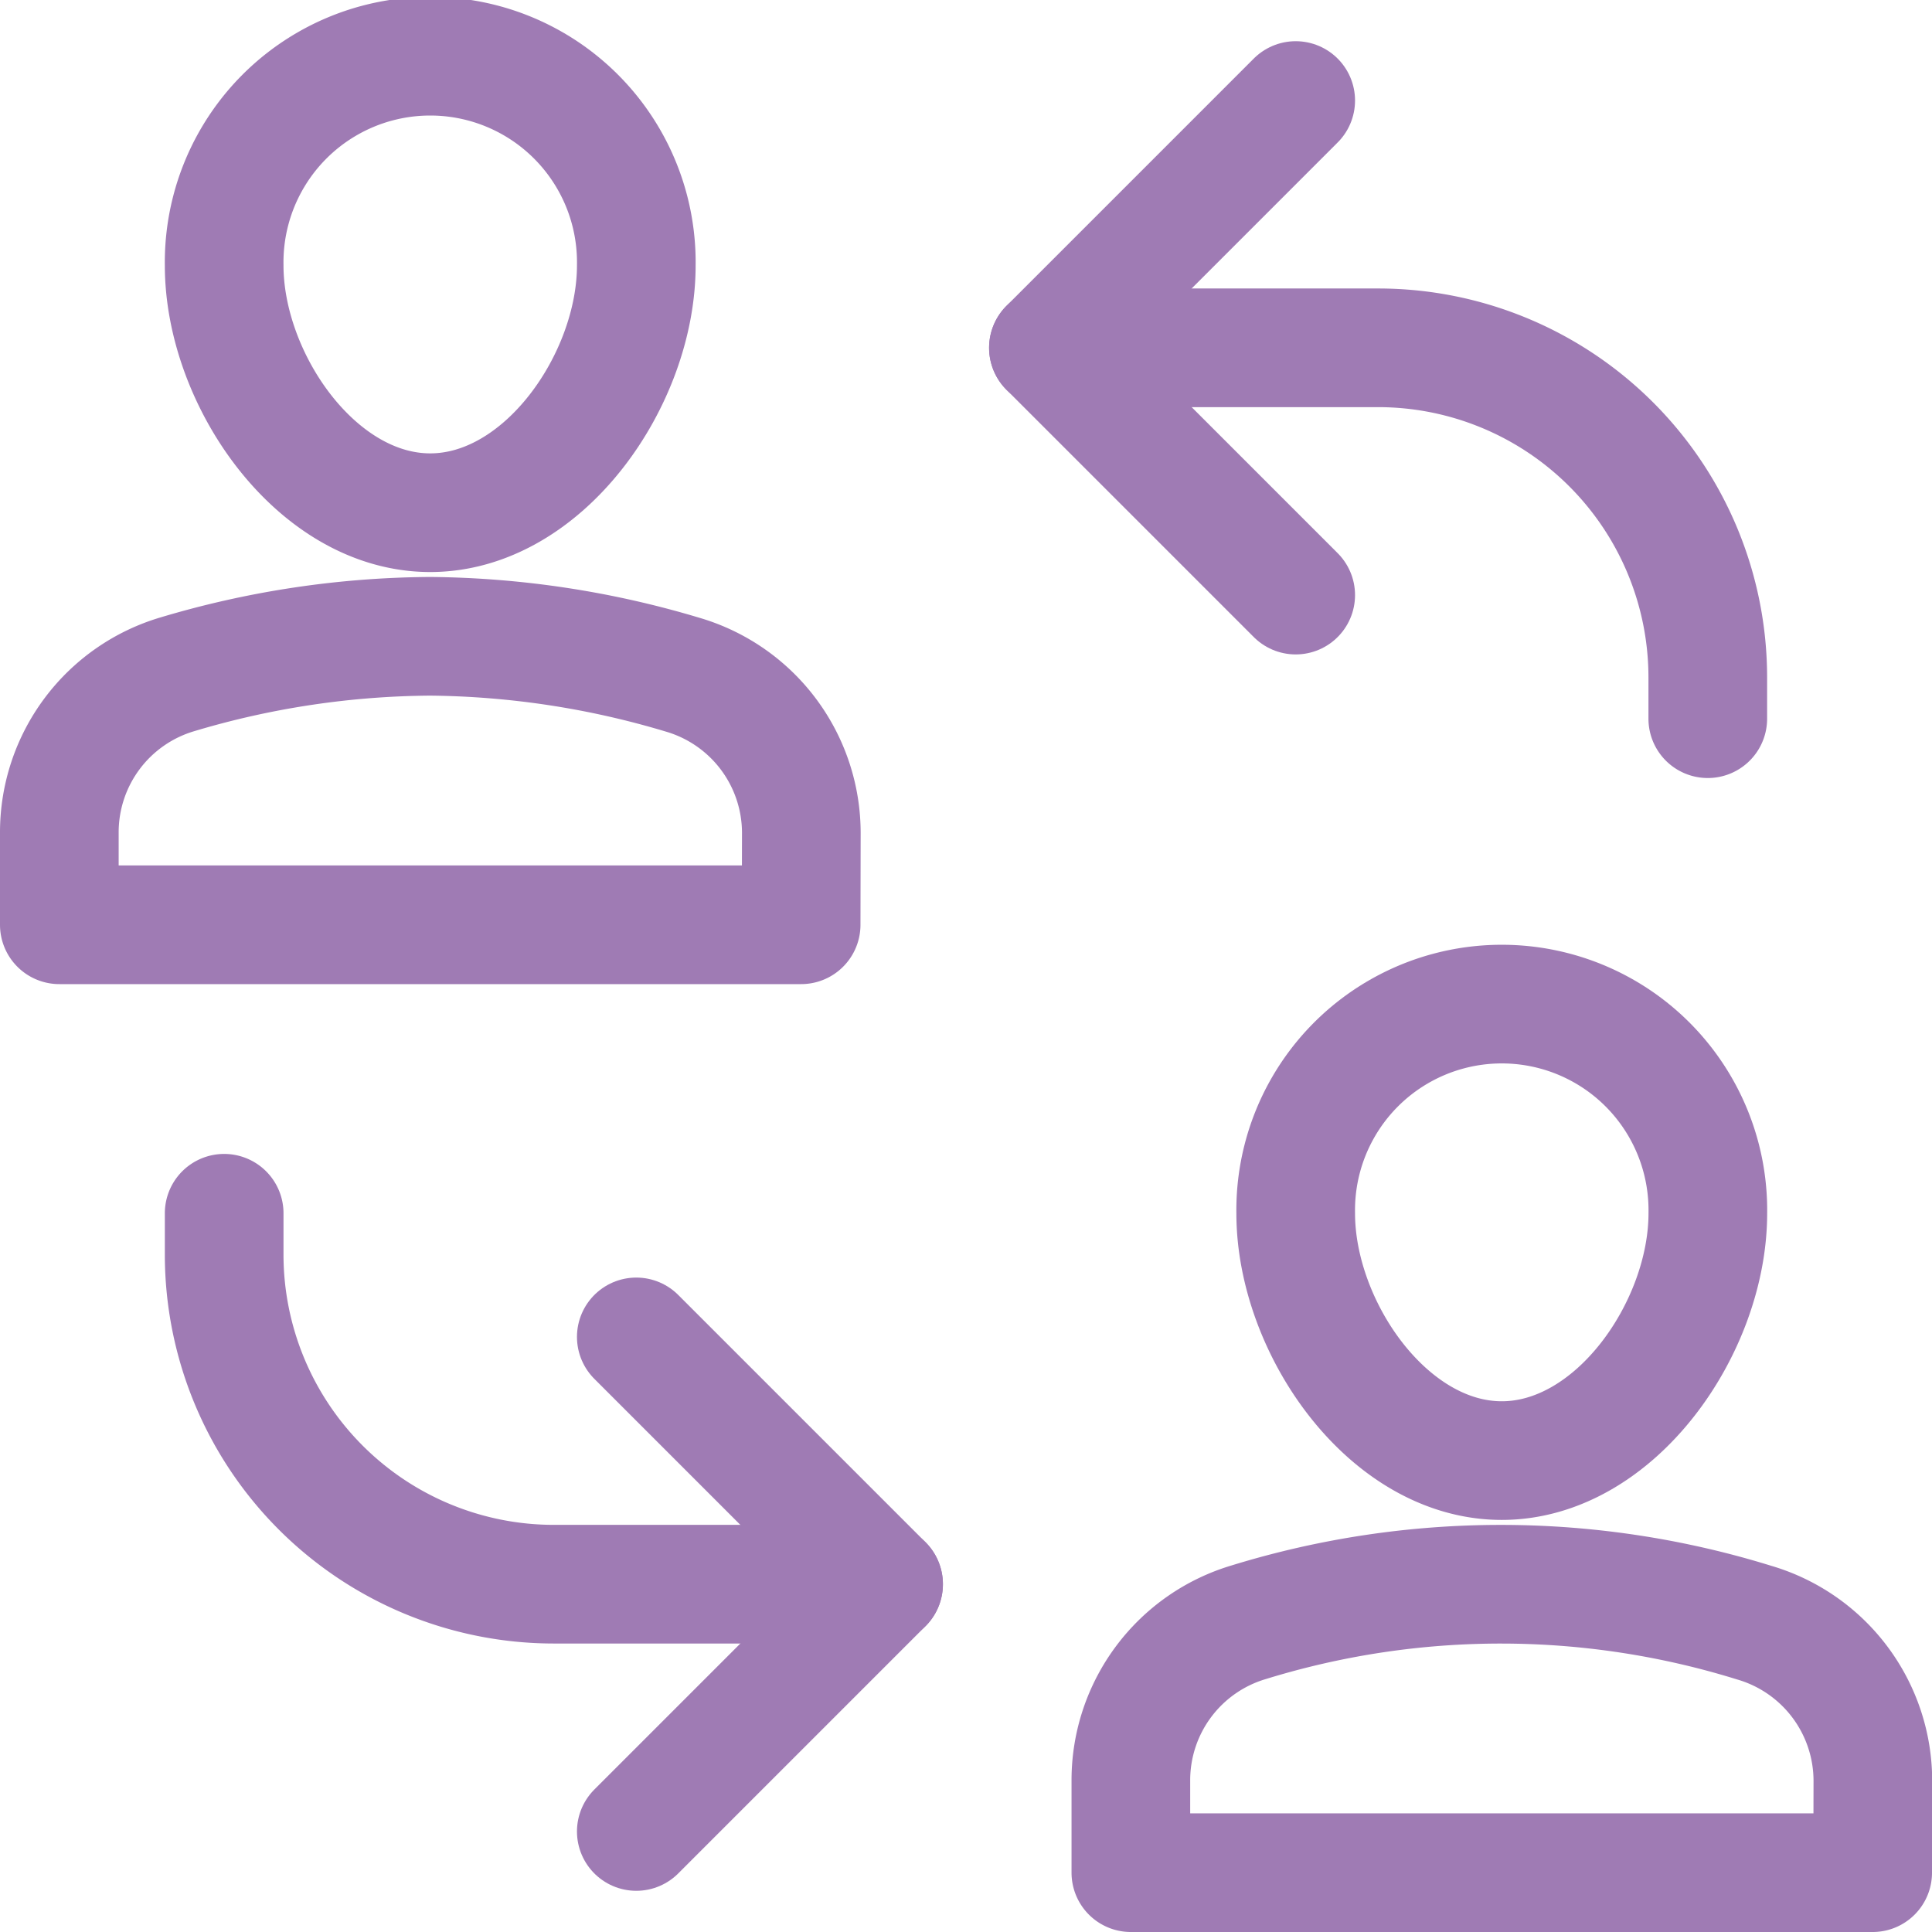
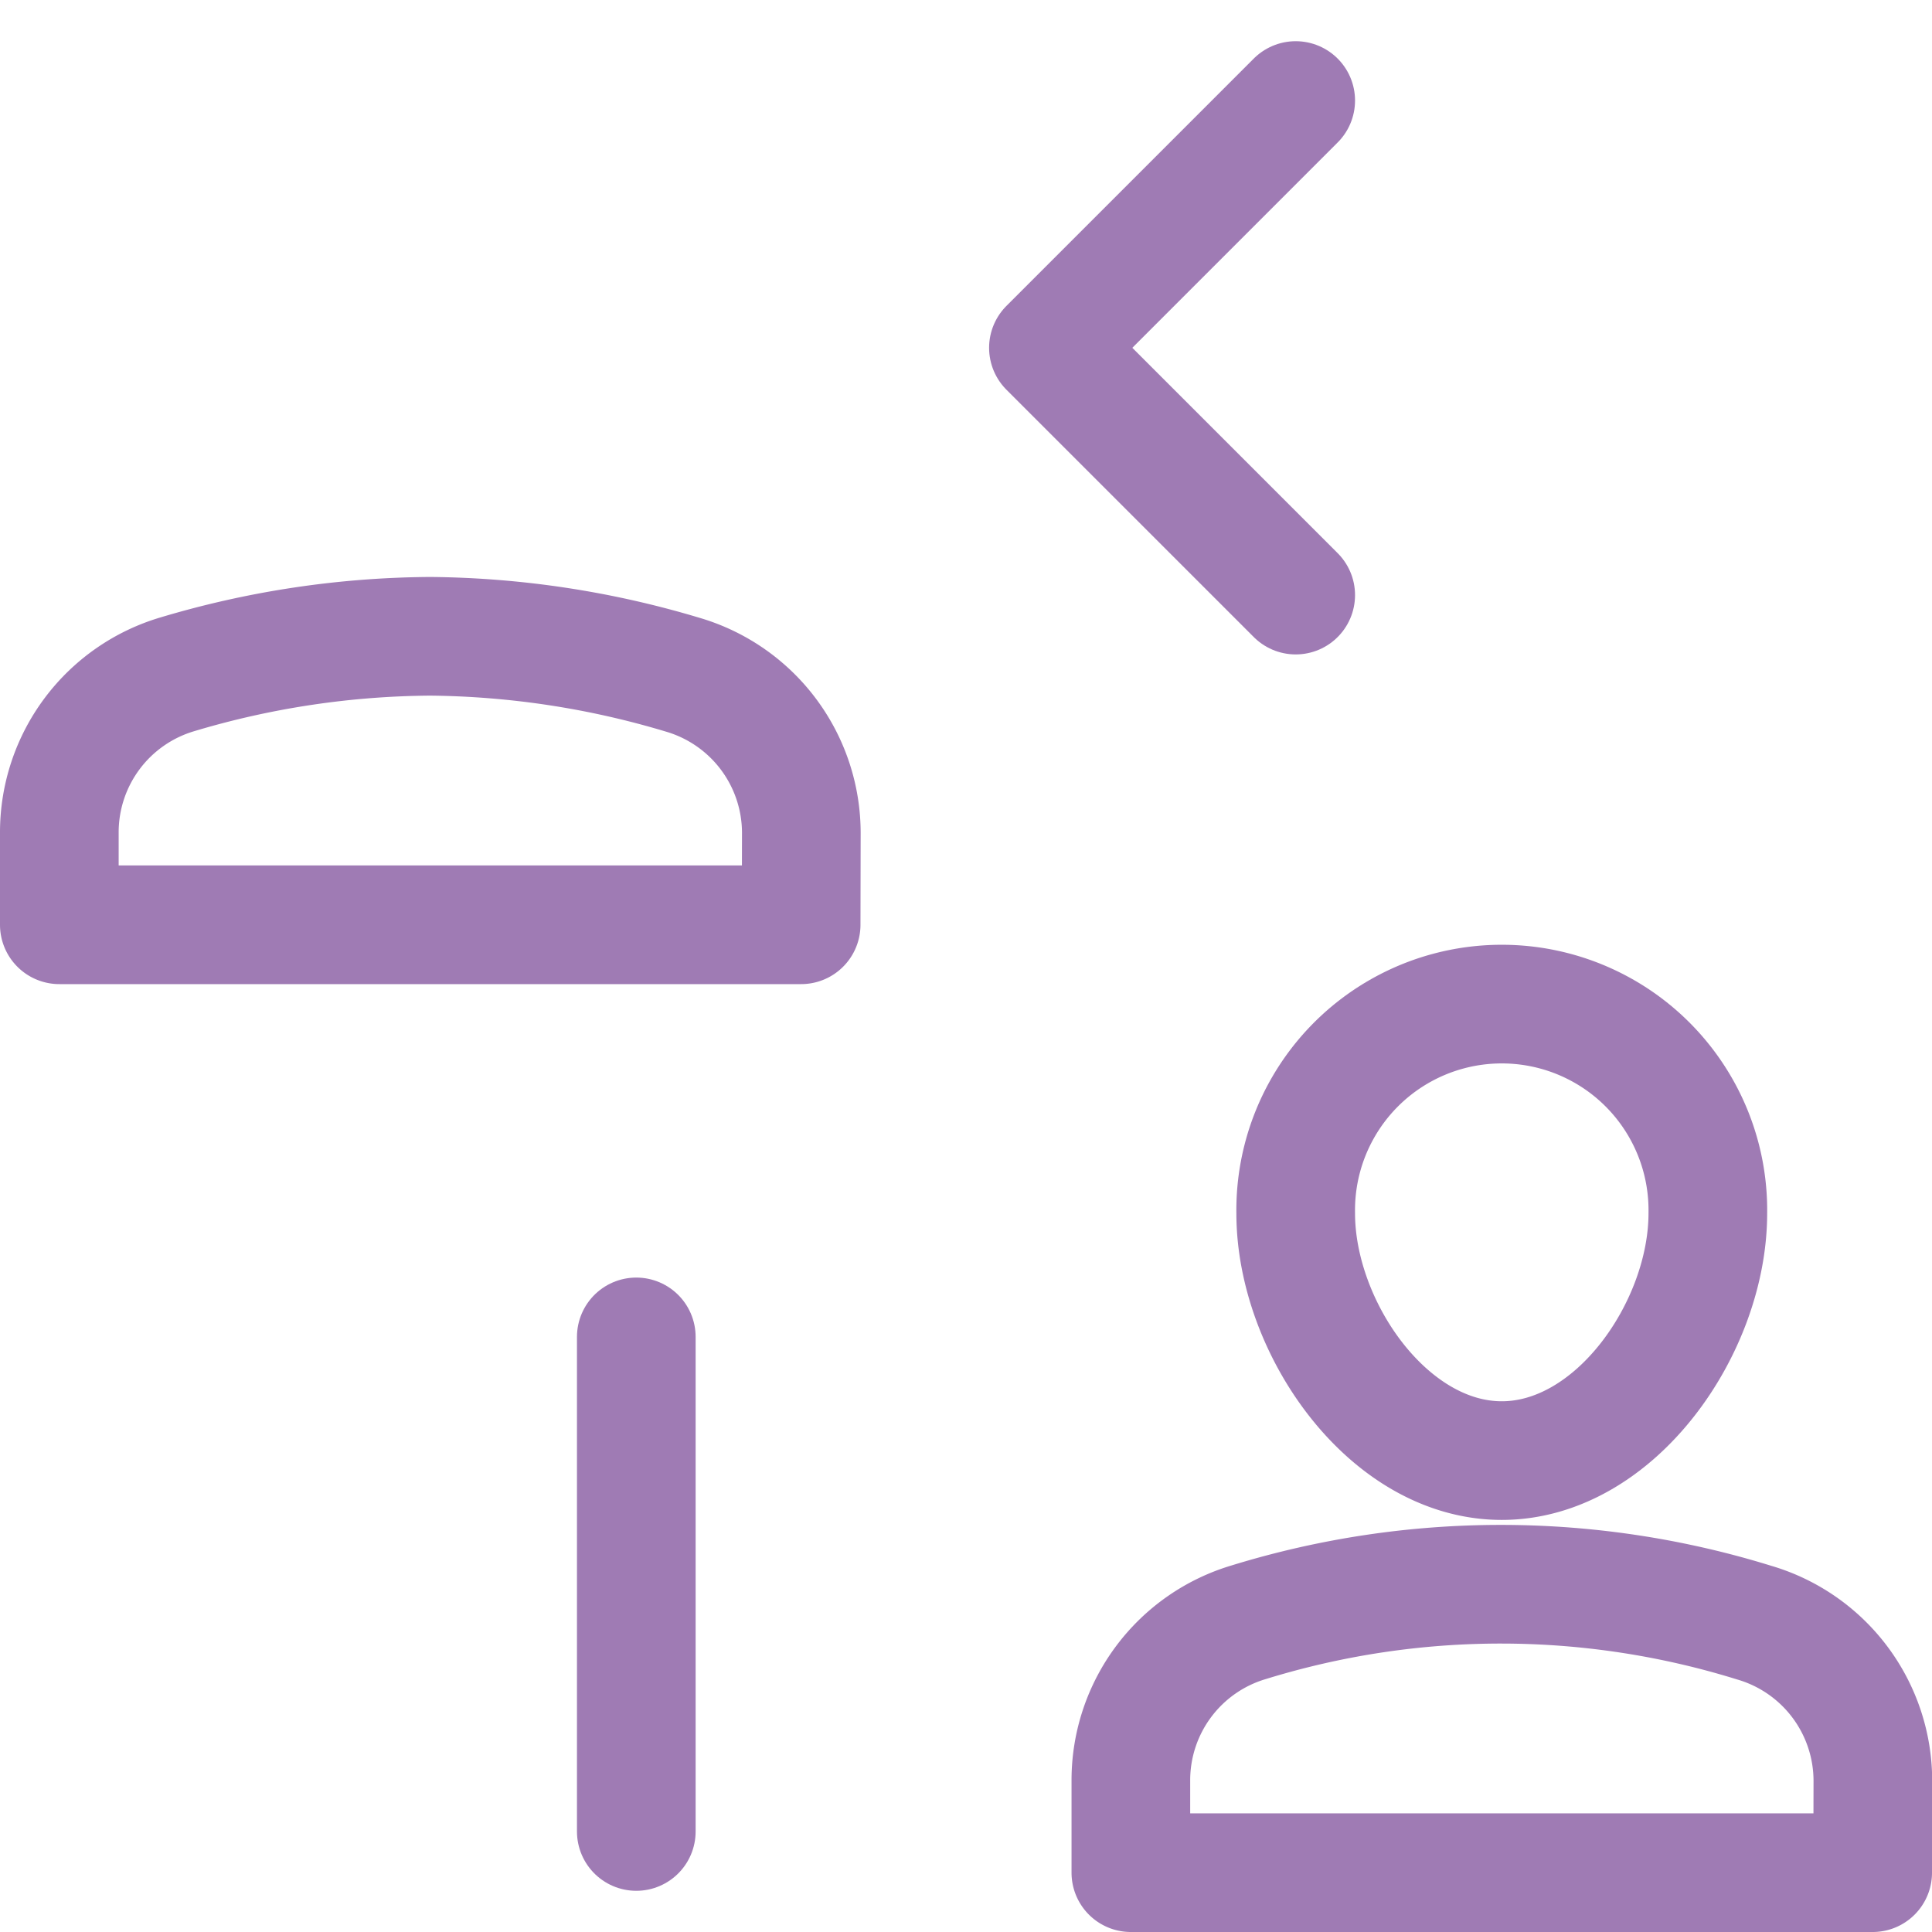
<svg xmlns="http://www.w3.org/2000/svg" width="40.705" height="40.705" viewBox="0 0 40.705 40.705">
  <g id="_11" data-name="11" transform="translate(1.25 1.25)">
-     <path id="Path_28" data-name="Path 28" d="M26,9h6.946a6.947,6.947,0,0,1,6.946,6.946v.868" transform="translate(-5.161 -2.922)" fill="none" stroke="#9f7bb4" stroke-linecap="round" stroke-linejoin="round" stroke-miterlimit="10" stroke-width="2.5" />
    <path id="Path_29" data-name="Path 29" d="M31.21,3,26,8.21l5.21,5.21" transform="translate(-5.161 -2.132)" fill="none" stroke="#9f7bb4" stroke-linecap="round" stroke-linejoin="round" stroke-miterlimit="10" stroke-width="2.5" />
-     <path id="Path_30" data-name="Path 30" d="M19.893,37.815H12.946A6.947,6.947,0,0,1,6,30.868V30" transform="translate(-2.527 -5.688)" fill="none" stroke="#9f7bb4" stroke-linecap="round" stroke-linejoin="round" stroke-miterlimit="10" stroke-width="2.5" />
-     <path id="Path_31" data-name="Path 31" d="M16,43.42l5.21-5.21L16,33" transform="translate(-3.844 -6.083)" fill="none" stroke="#9f7bb4" stroke-linecap="round" stroke-linejoin="round" stroke-miterlimit="10" stroke-width="2.5" />
+     <path id="Path_31" data-name="Path 31" d="M16,43.42L16,33" transform="translate(-3.844 -6.083)" fill="none" stroke="#9f7bb4" stroke-linecap="round" stroke-linejoin="round" stroke-miterlimit="10" stroke-width="2.5" />
    <path id="Path_32" data-name="Path 32" d="M17.629,22.078H2V20.131A3.472,3.472,0,0,1,4.489,16.8,18.962,18.962,0,0,1,9.815,16a19.04,19.04,0,0,1,5.318.809,3.476,3.476,0,0,1,2.5,3.335Z" transform="translate(-2 -3.844)" fill="none" stroke="#9f7bb4" stroke-linecap="round" stroke-linejoin="round" stroke-miterlimit="10" stroke-width="2.5" />
-     <path id="Path_33" data-name="Path 33" d="M6,6.342a4.342,4.342,0,1,1,8.683,0c0,2.4-1.944,5.21-4.342,5.21S6,8.739,6,6.342Z" transform="translate(-2.527 -2)" fill="none" stroke="#9f7bb4" stroke-linecap="round" stroke-linejoin="round" stroke-miterlimit="10" stroke-width="2.5" />
    <path id="Path_34" data-name="Path 34" d="M43.629,45.078H28V43.131A3.472,3.472,0,0,1,30.489,39.8a18.017,18.017,0,0,1,10.644.01,3.476,3.476,0,0,1,2.5,3.335Z" transform="translate(-5.424 -6.873)" fill="none" stroke="#9f7bb4" stroke-linecap="round" stroke-linejoin="round" stroke-miterlimit="10" stroke-width="2.5" />
    <path id="Path_35" data-name="Path 35" d="M32,29.342a4.342,4.342,0,1,1,8.683,0c0,2.4-1.944,5.21-4.342,5.21S32,31.739,32,29.342Z" transform="translate(-5.951 -5.029)" fill="none" stroke="#9f7bb4" stroke-linecap="round" stroke-linejoin="round" stroke-miterlimit="10" stroke-width="2.5" />
  </g>
</svg>